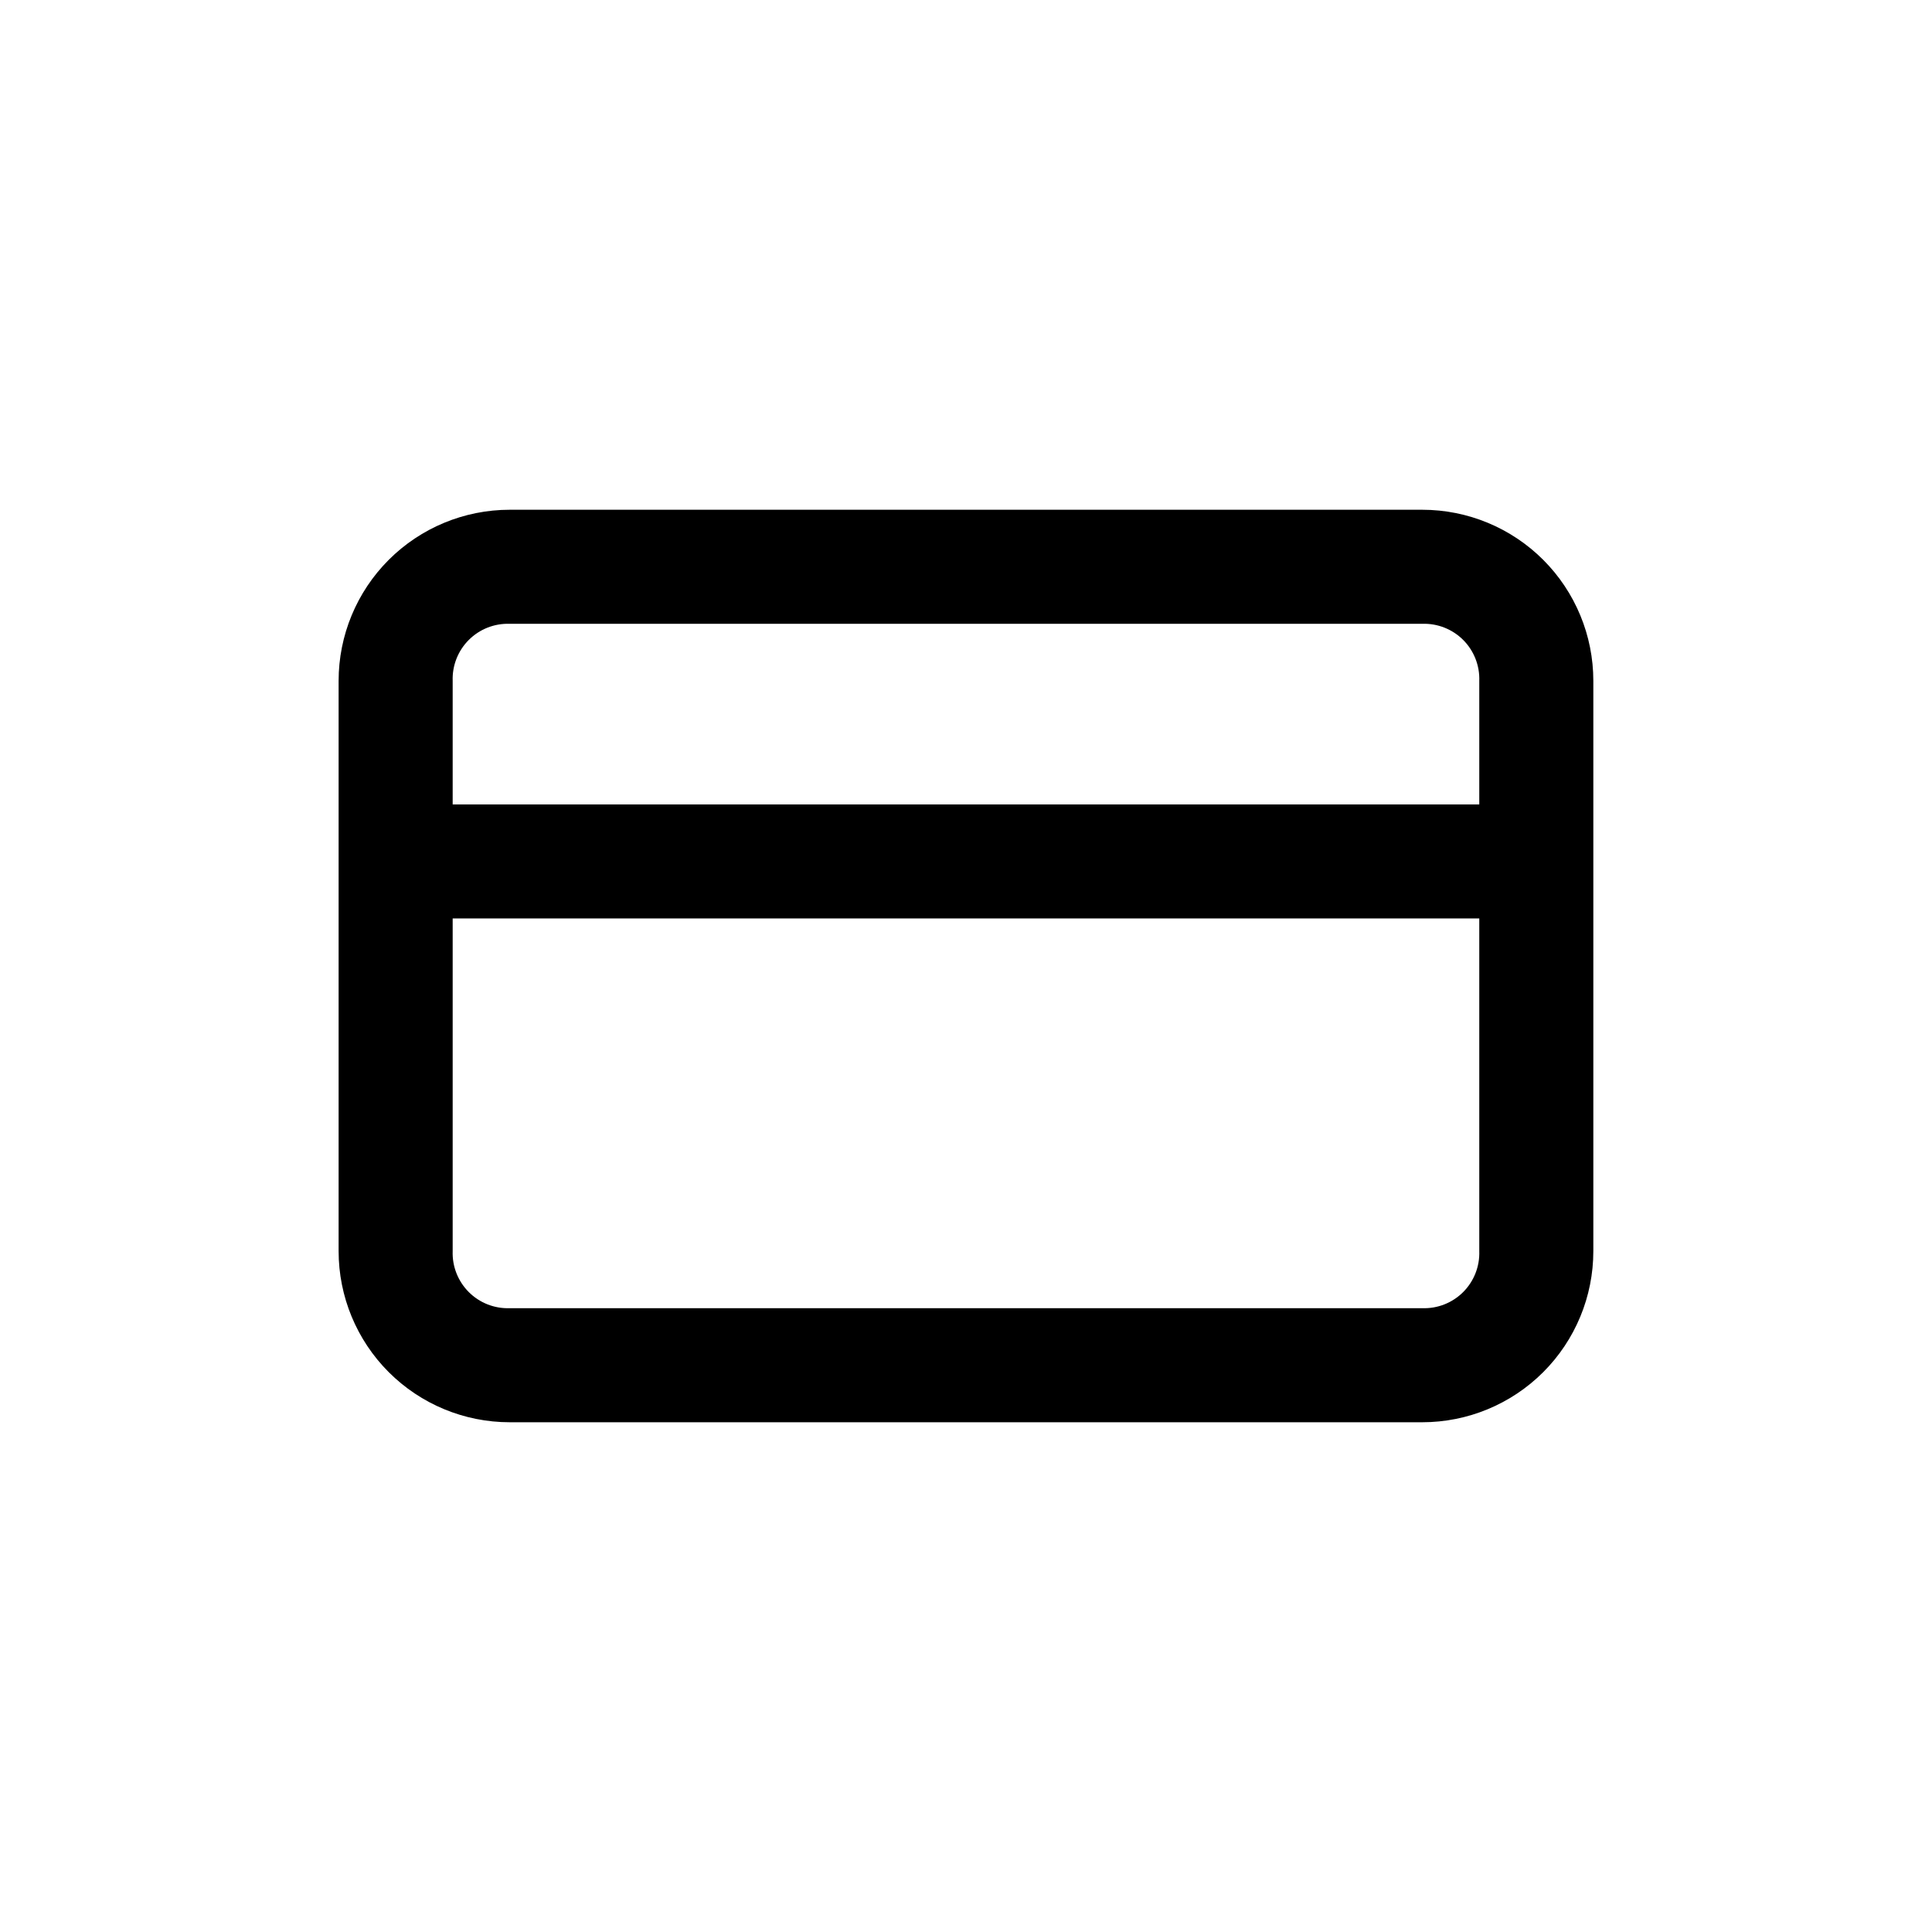
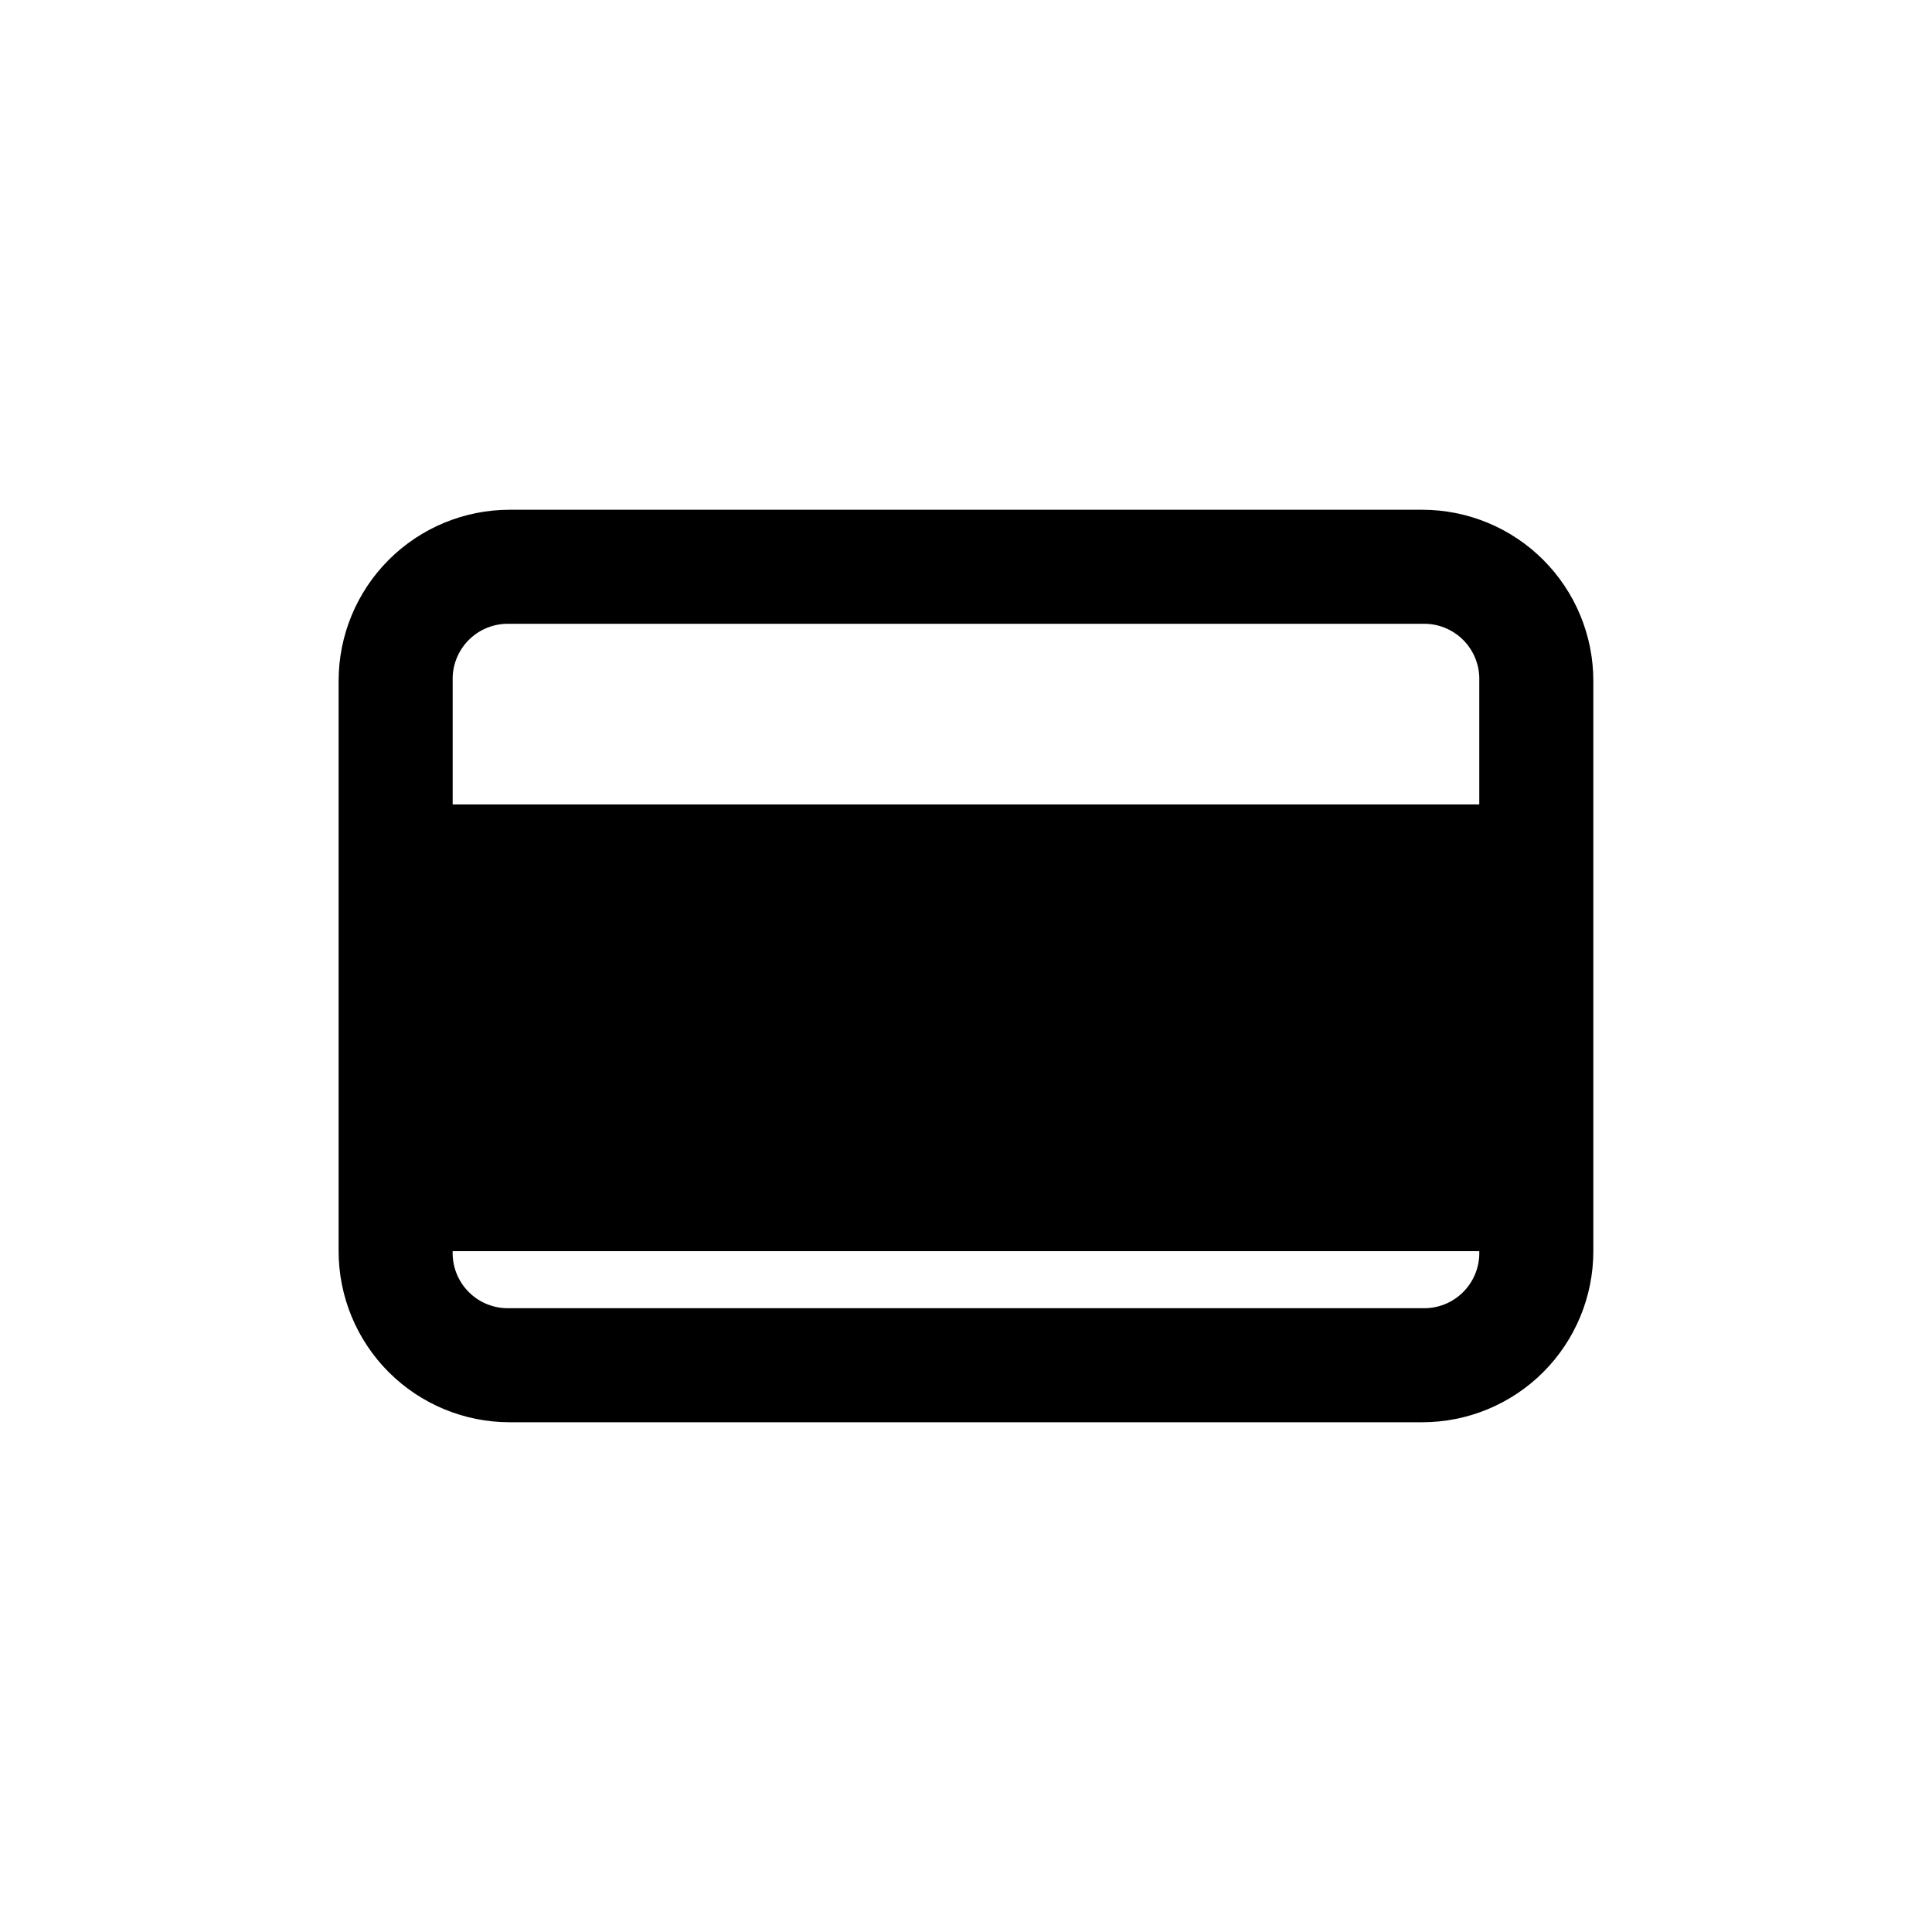
<svg xmlns="http://www.w3.org/2000/svg" fill="#000000" width="800px" height="800px" version="1.1" viewBox="144 144 512 512">
-   <path d="m520.91 279.09h-241.83c-12.027 0-23.559 4.777-32.062 13.277-8.504 8.504-13.281 20.039-13.281 32.062v151.14c0 12.023 4.777 23.559 13.281 32.062 8.504 8.504 20.035 13.281 32.062 13.281h241.83c12.023 0 23.559-4.777 32.062-13.281 8.5-8.504 13.277-20.039 13.277-32.062v-151.14c0-12.023-4.777-23.559-13.277-32.062-8.504-8.5-20.039-13.277-32.062-13.277zm15.113 196.48c0.141 4.051-1.406 7.977-4.269 10.844-2.867 2.867-6.793 4.414-10.844 4.269h-241.83c-4.051 0.145-7.981-1.402-10.844-4.269-2.867-2.867-4.414-6.793-4.273-10.844v-88.168h272.06zm0-118.39h-272.06v-32.75c-0.141-4.051 1.406-7.977 4.273-10.844 2.863-2.863 6.793-4.41 10.844-4.269h241.83c4.051-0.141 7.977 1.406 10.844 4.269 2.863 2.867 4.41 6.793 4.269 10.844z" />
+   <path d="m520.91 279.09h-241.83c-12.027 0-23.559 4.777-32.062 13.277-8.504 8.504-13.281 20.039-13.281 32.062v151.14c0 12.023 4.777 23.559 13.281 32.062 8.504 8.504 20.035 13.281 32.062 13.281h241.83c12.023 0 23.559-4.777 32.062-13.281 8.5-8.504 13.277-20.039 13.277-32.062v-151.14c0-12.023-4.777-23.559-13.277-32.062-8.504-8.5-20.039-13.277-32.062-13.277zm15.113 196.48c0.141 4.051-1.406 7.977-4.269 10.844-2.867 2.867-6.793 4.414-10.844 4.269h-241.83c-4.051 0.145-7.981-1.402-10.844-4.269-2.867-2.867-4.414-6.793-4.273-10.844h272.06zm0-118.39h-272.06v-32.75c-0.141-4.051 1.406-7.977 4.273-10.844 2.863-2.863 6.793-4.41 10.844-4.269h241.83c4.051-0.141 7.977 1.406 10.844 4.269 2.863 2.867 4.41 6.793 4.269 10.844z" />
</svg>